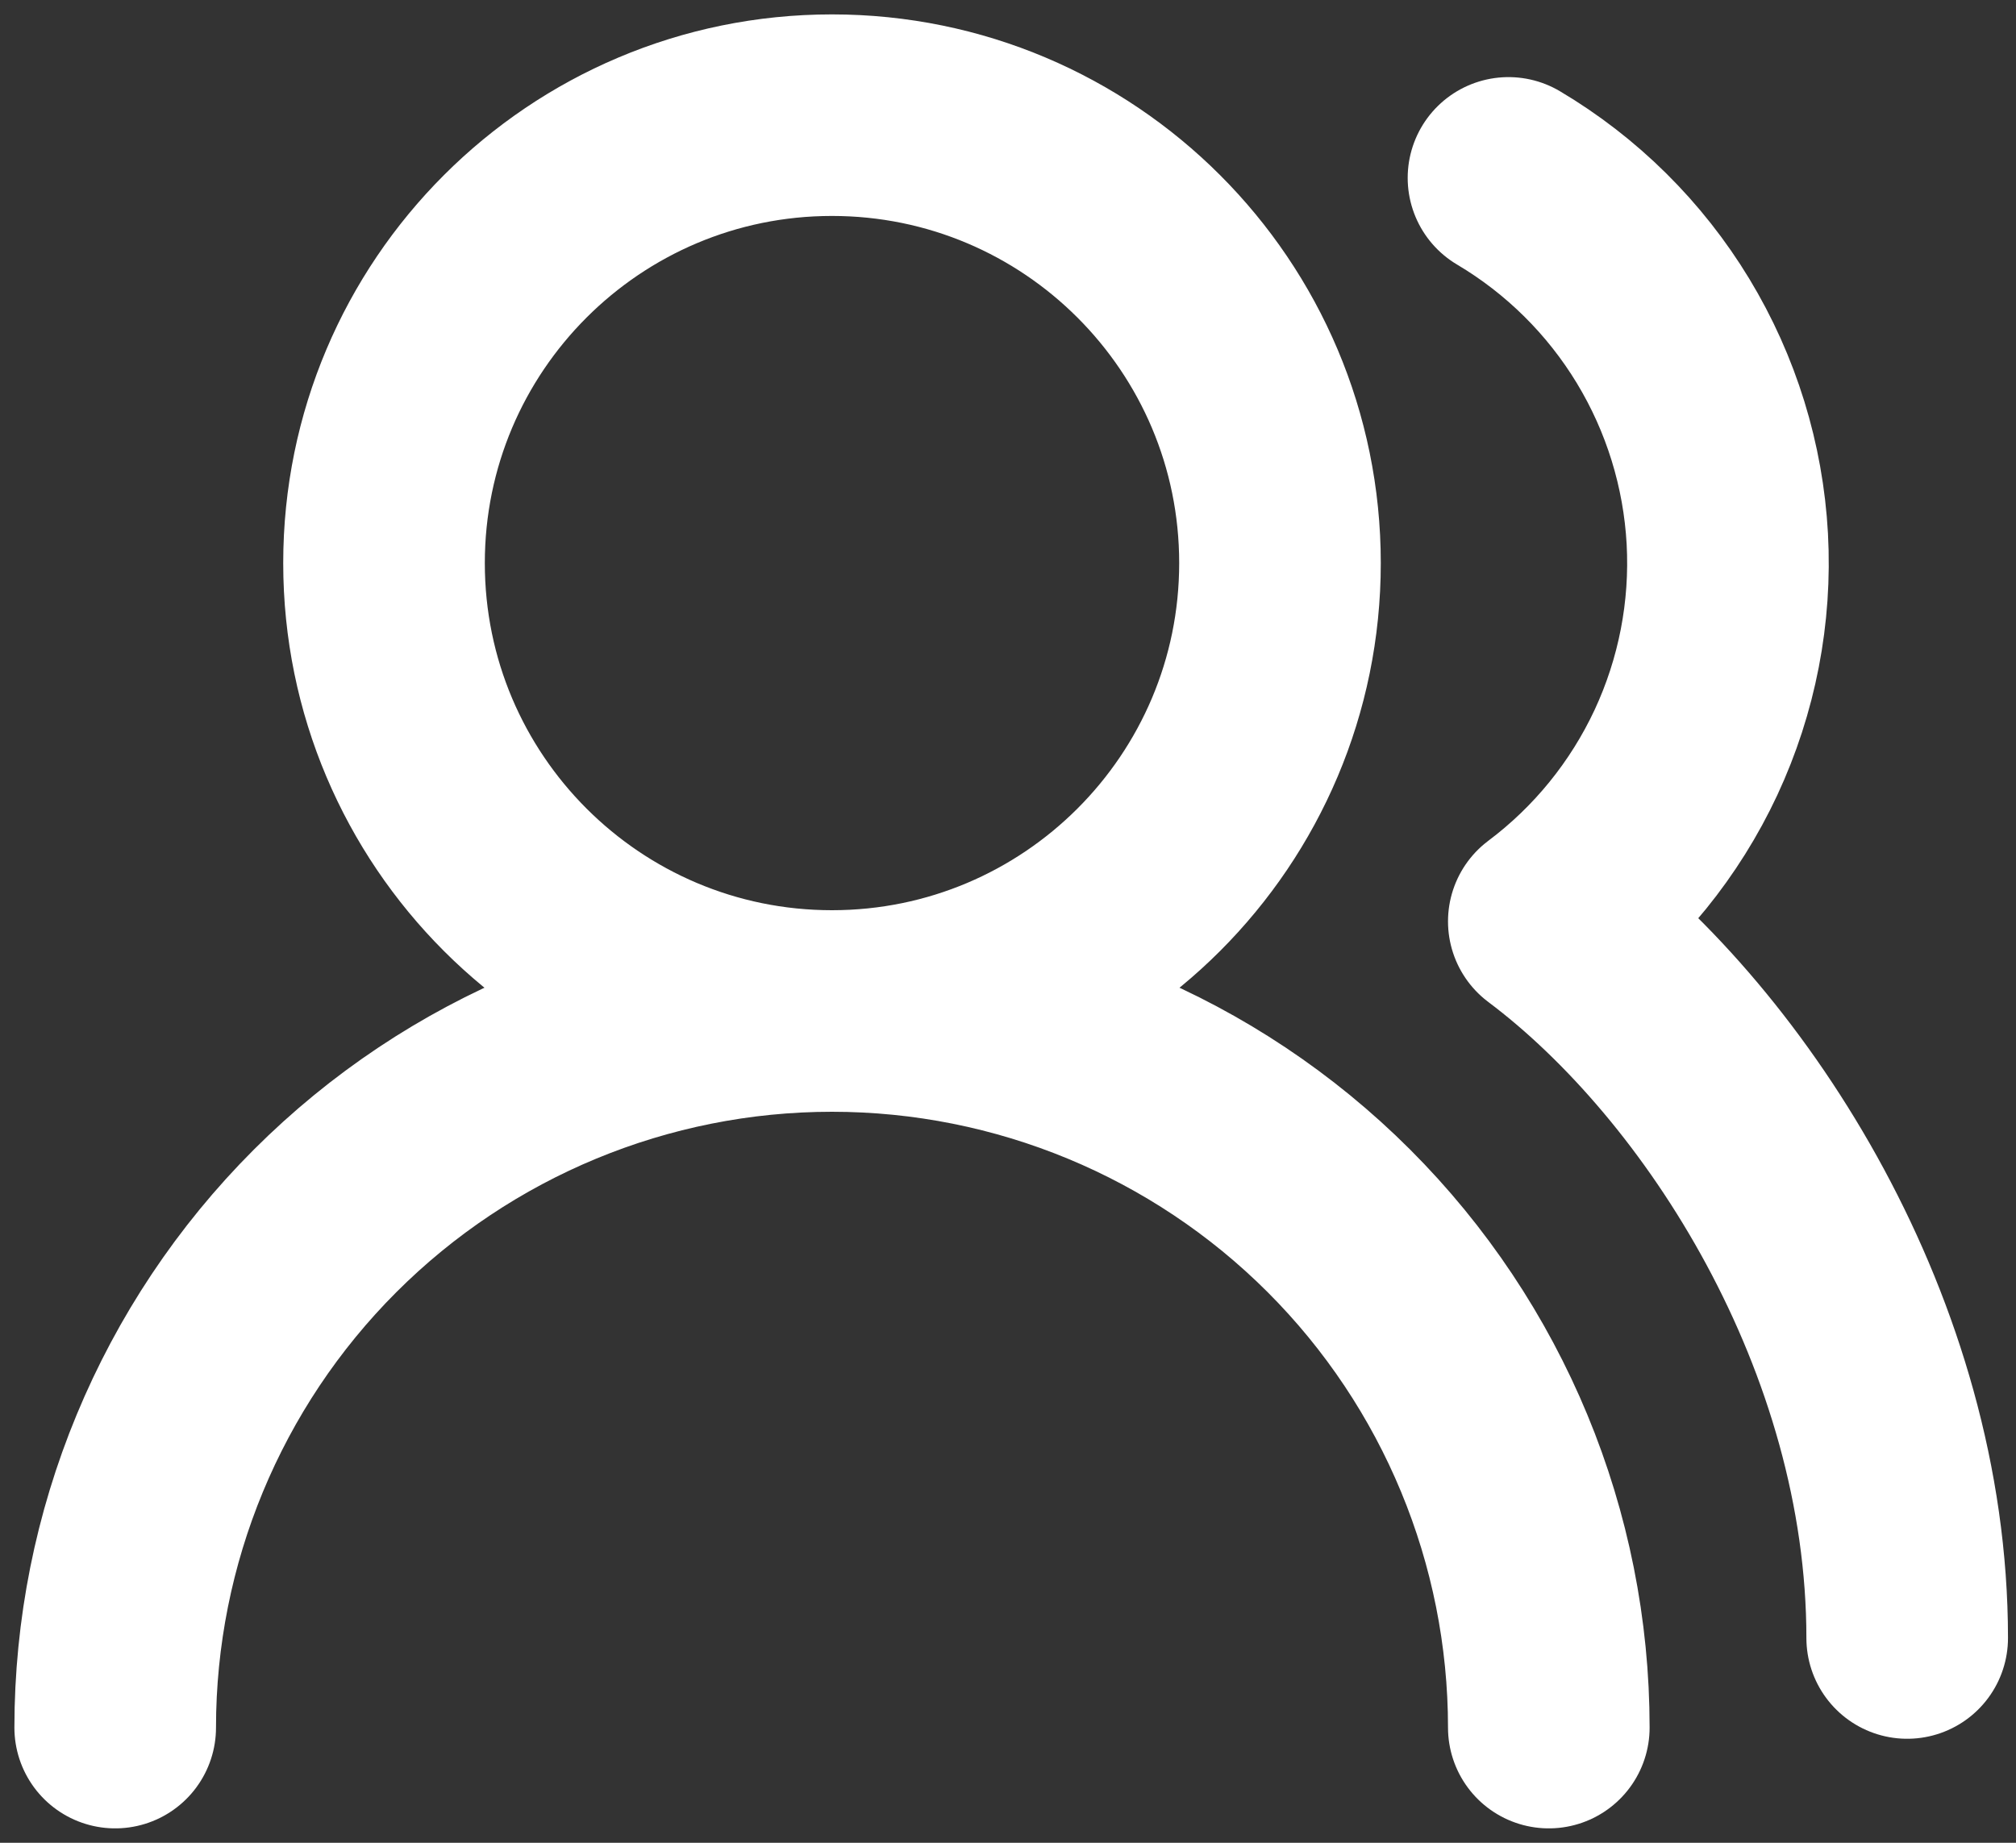
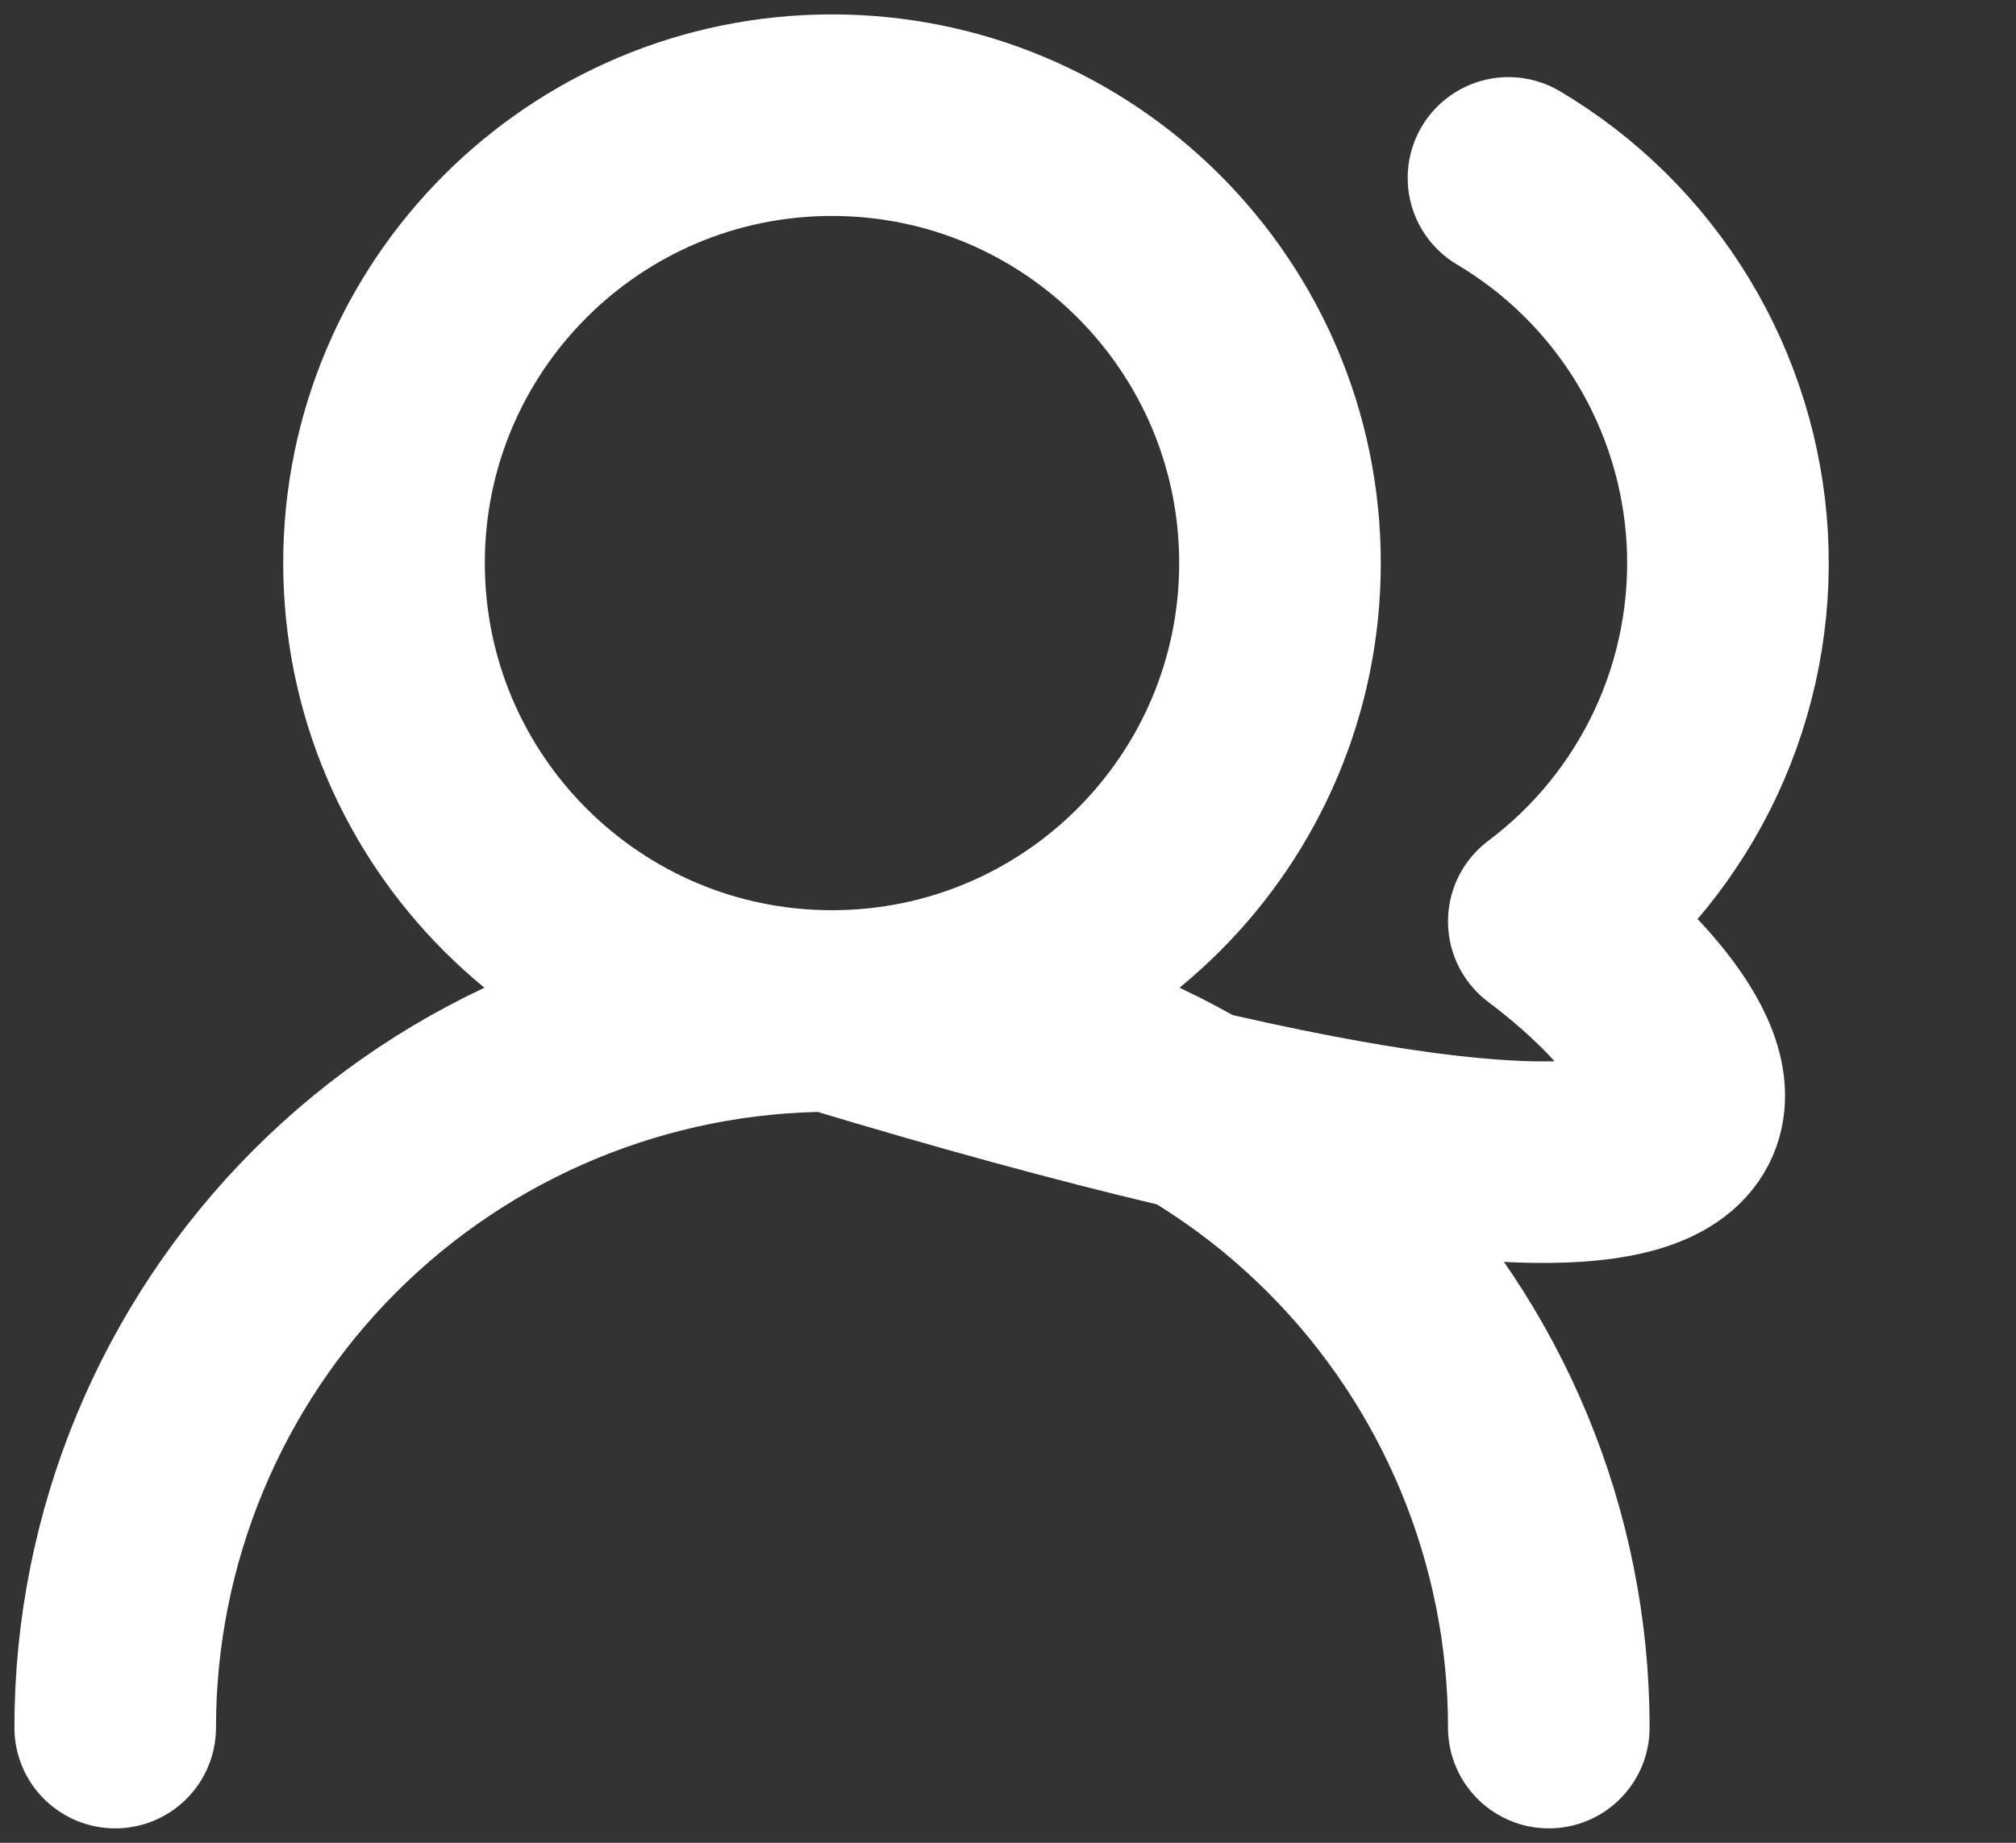
<svg xmlns="http://www.w3.org/2000/svg" width="35" height="32" viewBox="0 0 35 32" fill="none">
  <rect x="0" y="0" width="35" height="32" fill="#333333" stroke="none" />
-   <path d="M26.889 30C26.889 26.7 25.578 23.534 23.244 21.2C20.91 18.867 17.745 17.556 14.444 17.556M14.444 17.556C11.144 17.556 7.979 18.867 5.645 21.2C3.311 23.534 2 26.7 2 30M14.444 17.556C18.74 17.556 22.222 14.073 22.222 9.778C22.222 5.482 18.74 2 14.444 2C10.149 2 6.667 5.482 6.667 9.778C6.667 14.073 10.149 17.556 14.444 17.556ZM33.111 28.444C33.111 23.202 30 18.333 26.889 16C27.912 15.233 28.729 14.225 29.27 13.067C29.81 11.908 30.057 10.634 29.988 9.357C29.918 8.081 29.535 6.841 28.873 5.748C28.21 4.654 27.288 3.741 26.189 3.089" stroke="white" stroke-width="3.5" stroke-linecap="round" stroke-linejoin="round" />
+   <path d="M26.889 30C26.889 26.7 25.578 23.534 23.244 21.2C20.91 18.867 17.745 17.556 14.444 17.556M14.444 17.556C11.144 17.556 7.979 18.867 5.645 21.2C3.311 23.534 2 26.7 2 30M14.444 17.556C18.74 17.556 22.222 14.073 22.222 9.778C22.222 5.482 18.74 2 14.444 2C10.149 2 6.667 5.482 6.667 9.778C6.667 14.073 10.149 17.556 14.444 17.556ZC33.111 23.202 30 18.333 26.889 16C27.912 15.233 28.729 14.225 29.27 13.067C29.81 11.908 30.057 10.634 29.988 9.357C29.918 8.081 29.535 6.841 28.873 5.748C28.21 4.654 27.288 3.741 26.189 3.089" stroke="white" stroke-width="3.5" stroke-linecap="round" stroke-linejoin="round" />
</svg>